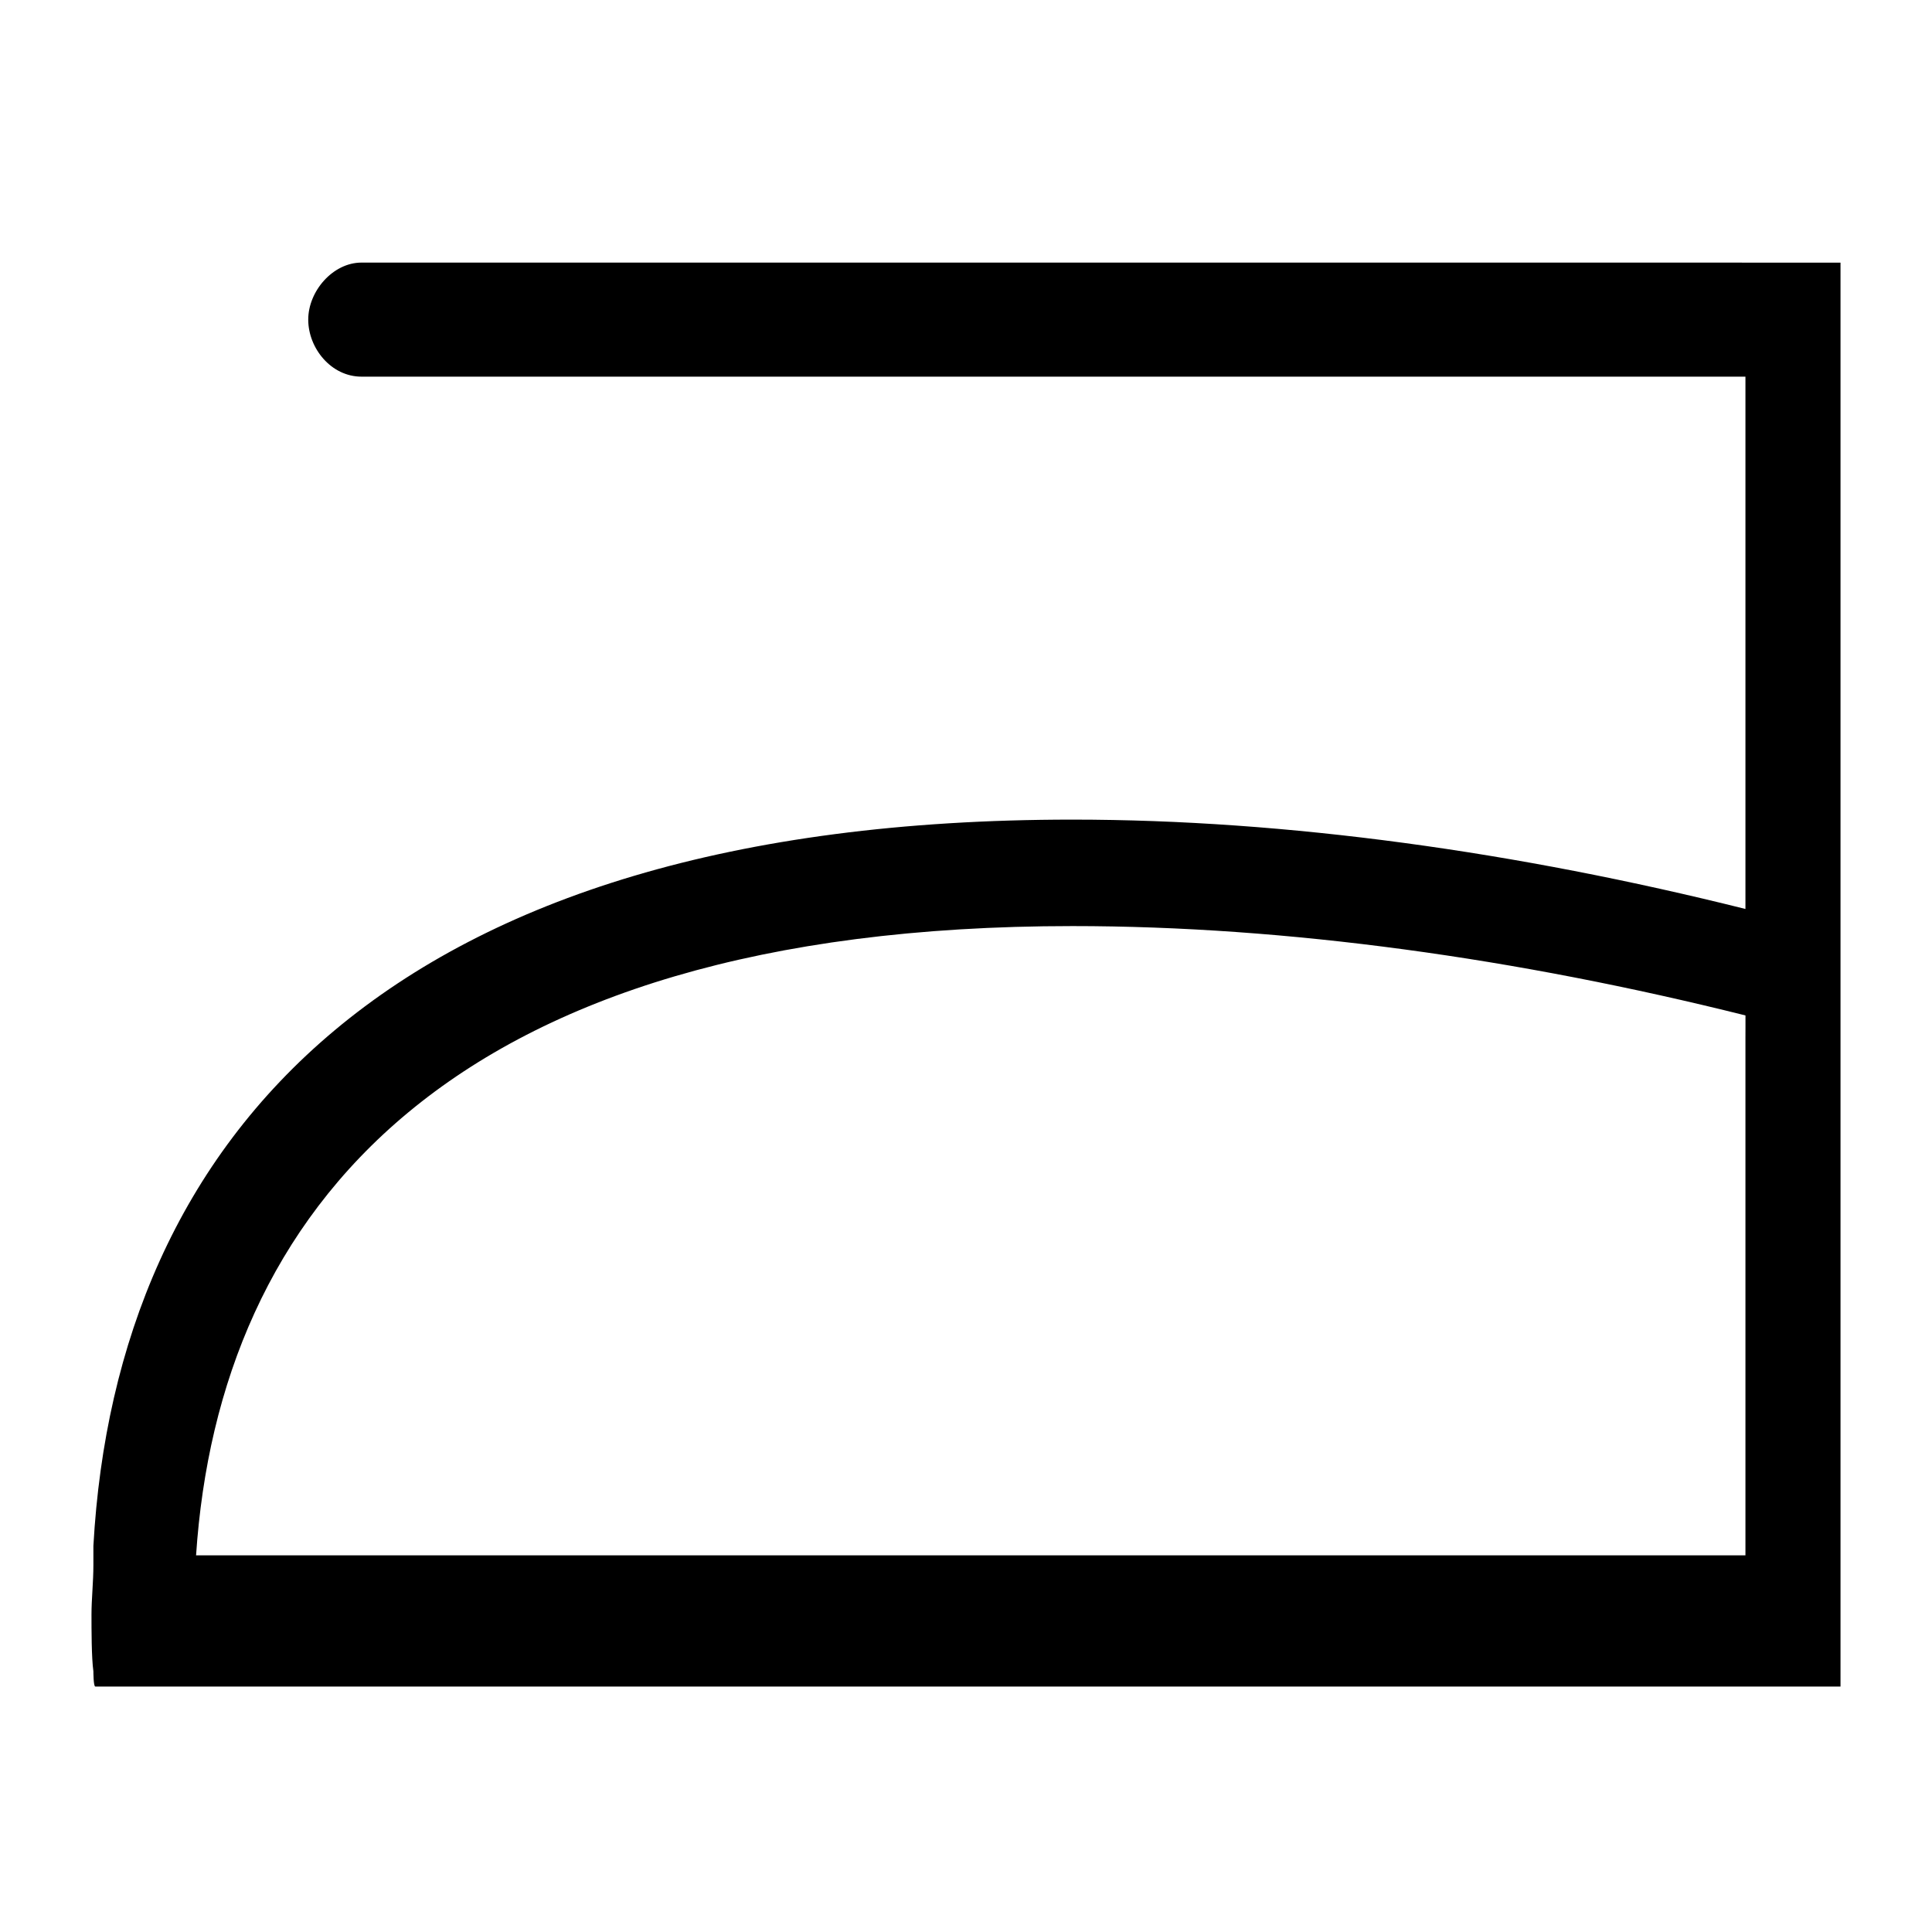
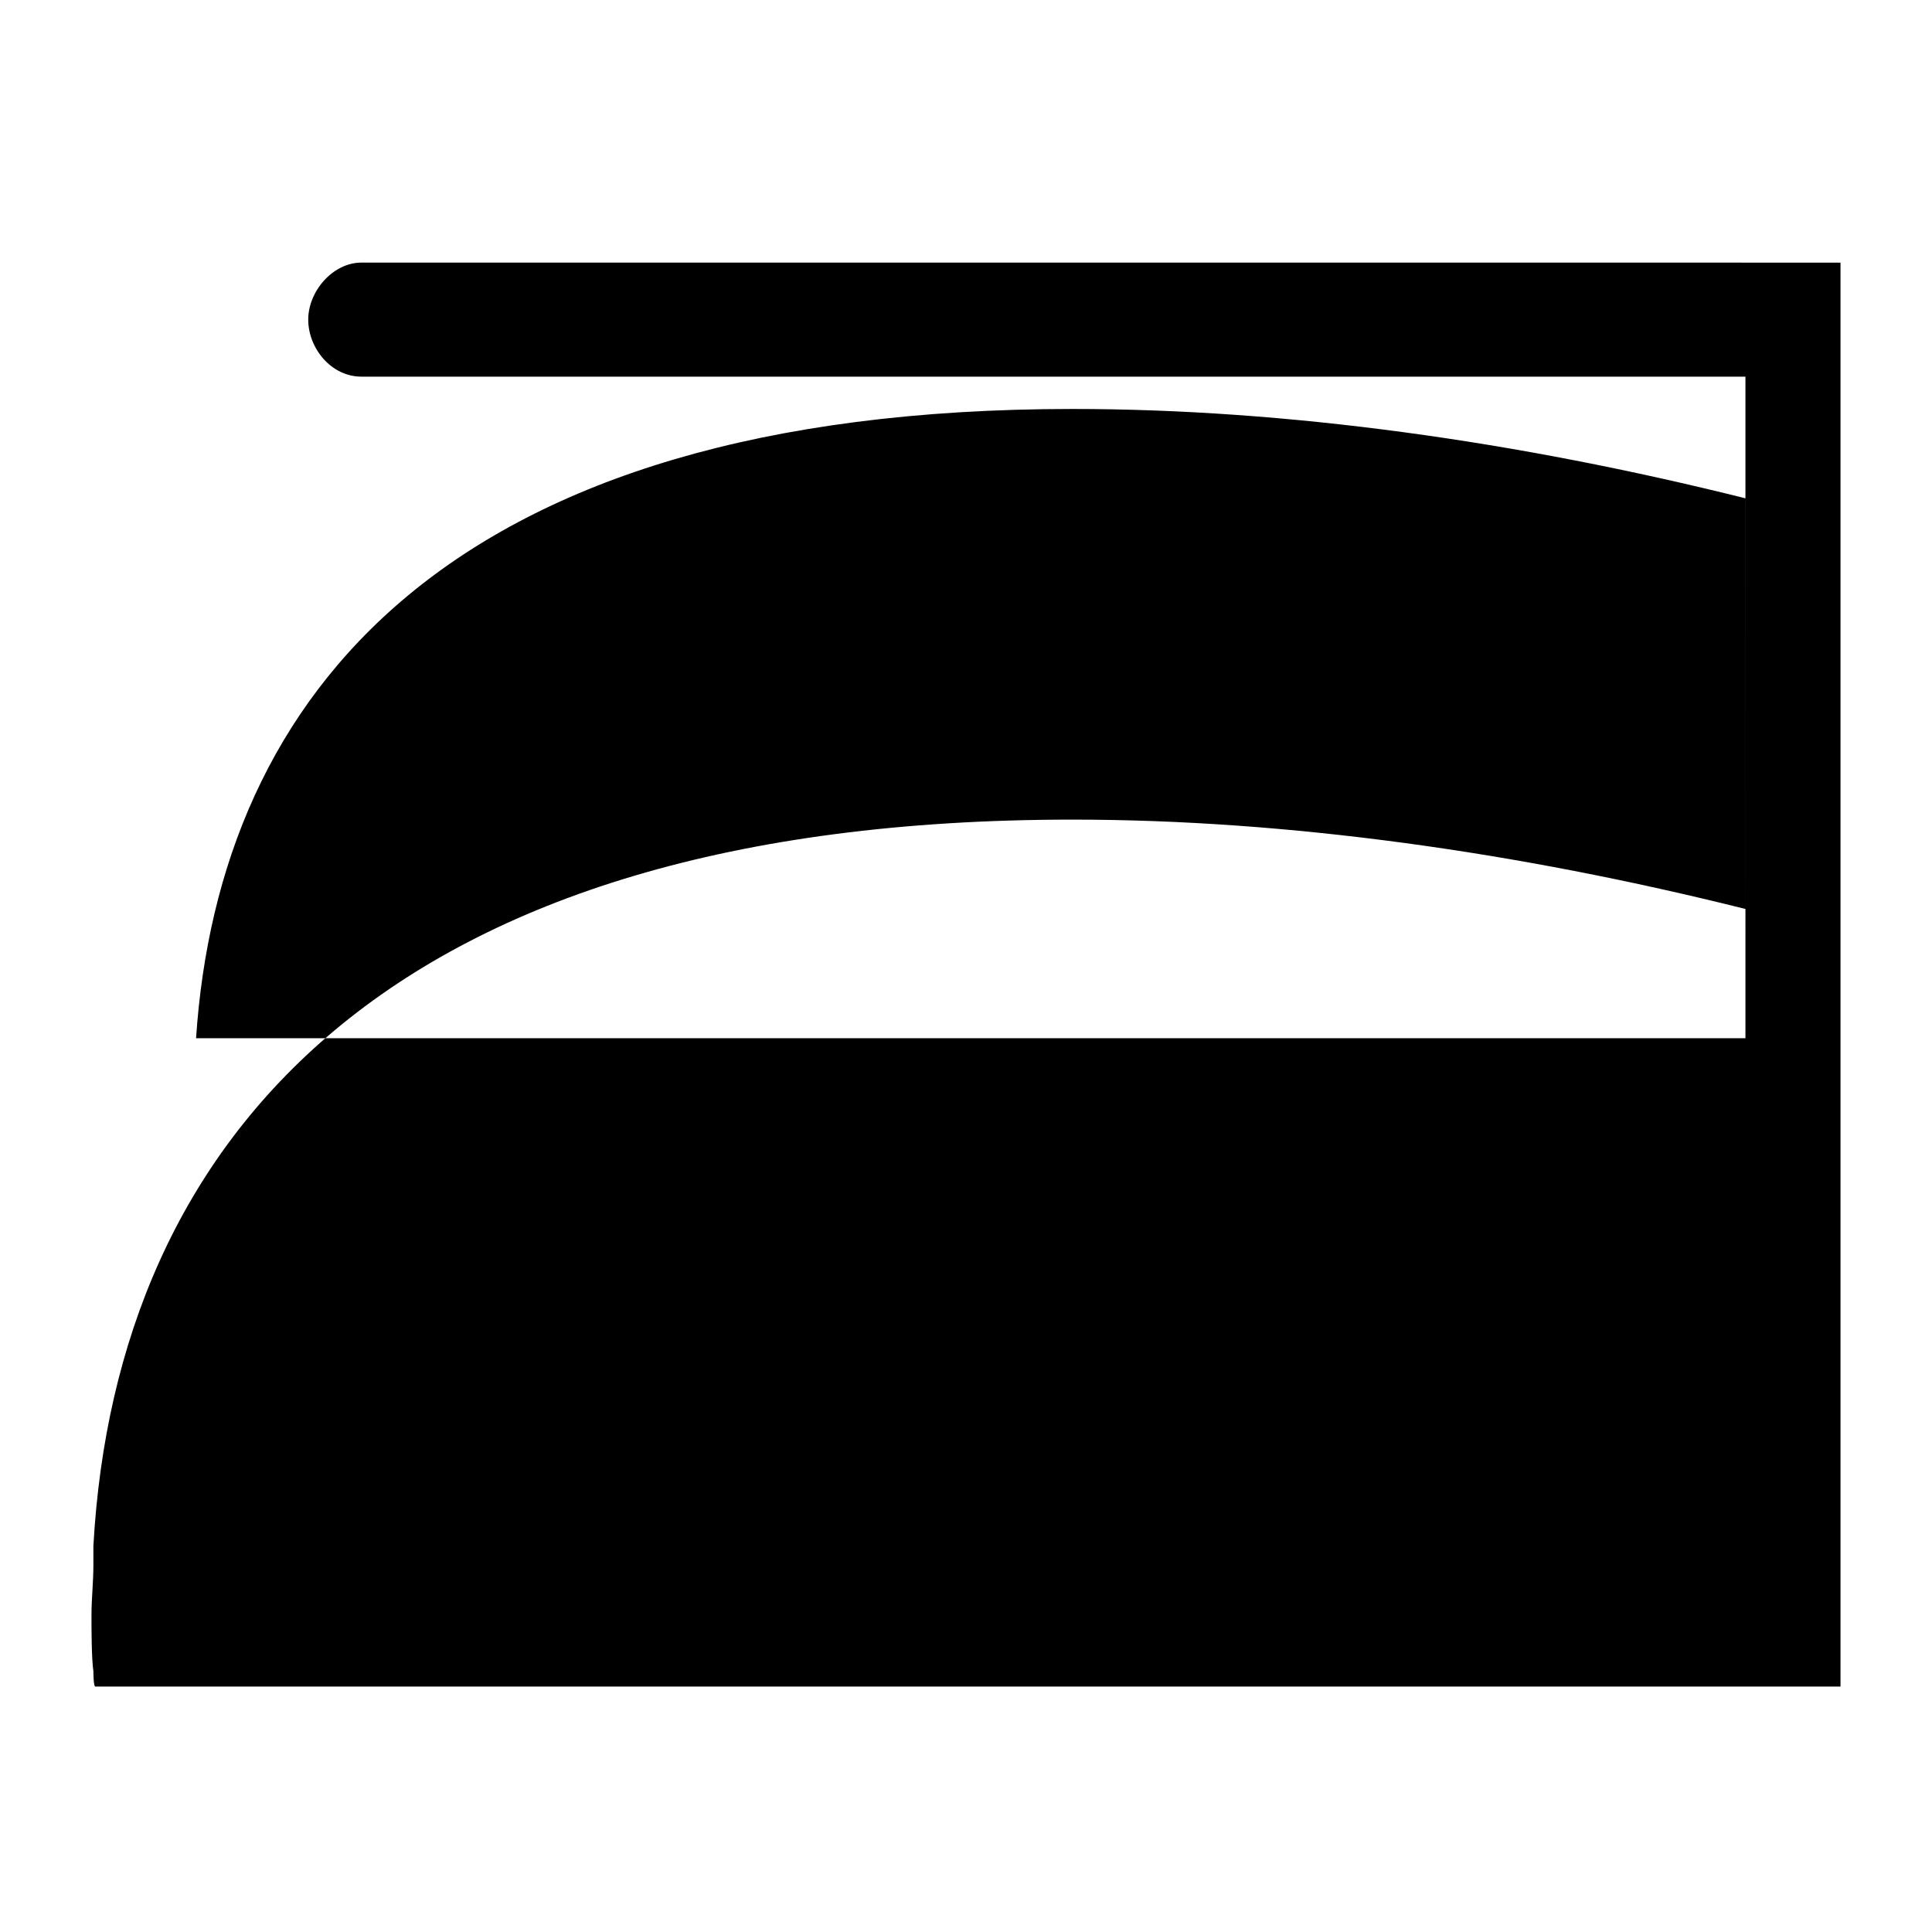
<svg xmlns="http://www.w3.org/2000/svg" fill="#000000" width="800px" height="800px" version="1.1" viewBox="144 144 512 512">
-   <path d="m239.79 213.59c-7.559 0-14.105 7.559-14.105 15.113 0 7.559 6.047 15.113 14.105 15.113h366.77v141.07c-60.457-15.113-121.42-23.68-178.35-23.68-181.37 0-253.42 84.641-259.46 192.46v1.008 0.504 2.016 1.512c0 4.535-0.504 9.07-0.504 13.098 0 4.031 0 11.586 0.504 15.113 0 0 0 4.031 0.504 4.031h462.5v-377.35zm366.77 205.55v137.04h-410.6c6.047-90.688 66.504-166.76 232.26-166.76 56.93 0 117.89 8.566 178.35 23.68v3.023z" />
+   <path d="m239.79 213.59c-7.559 0-14.105 7.559-14.105 15.113 0 7.559 6.047 15.113 14.105 15.113h366.77v141.07c-60.457-15.113-121.42-23.68-178.35-23.68-181.37 0-253.42 84.641-259.46 192.46v1.008 0.504 2.016 1.512c0 4.535-0.504 9.07-0.504 13.098 0 4.031 0 11.586 0.504 15.113 0 0 0 4.031 0.504 4.031h462.5v-377.35zm366.77 205.55h-410.6c6.047-90.688 66.504-166.76 232.26-166.76 56.93 0 117.89 8.566 178.35 23.68v3.023z" />
</svg>